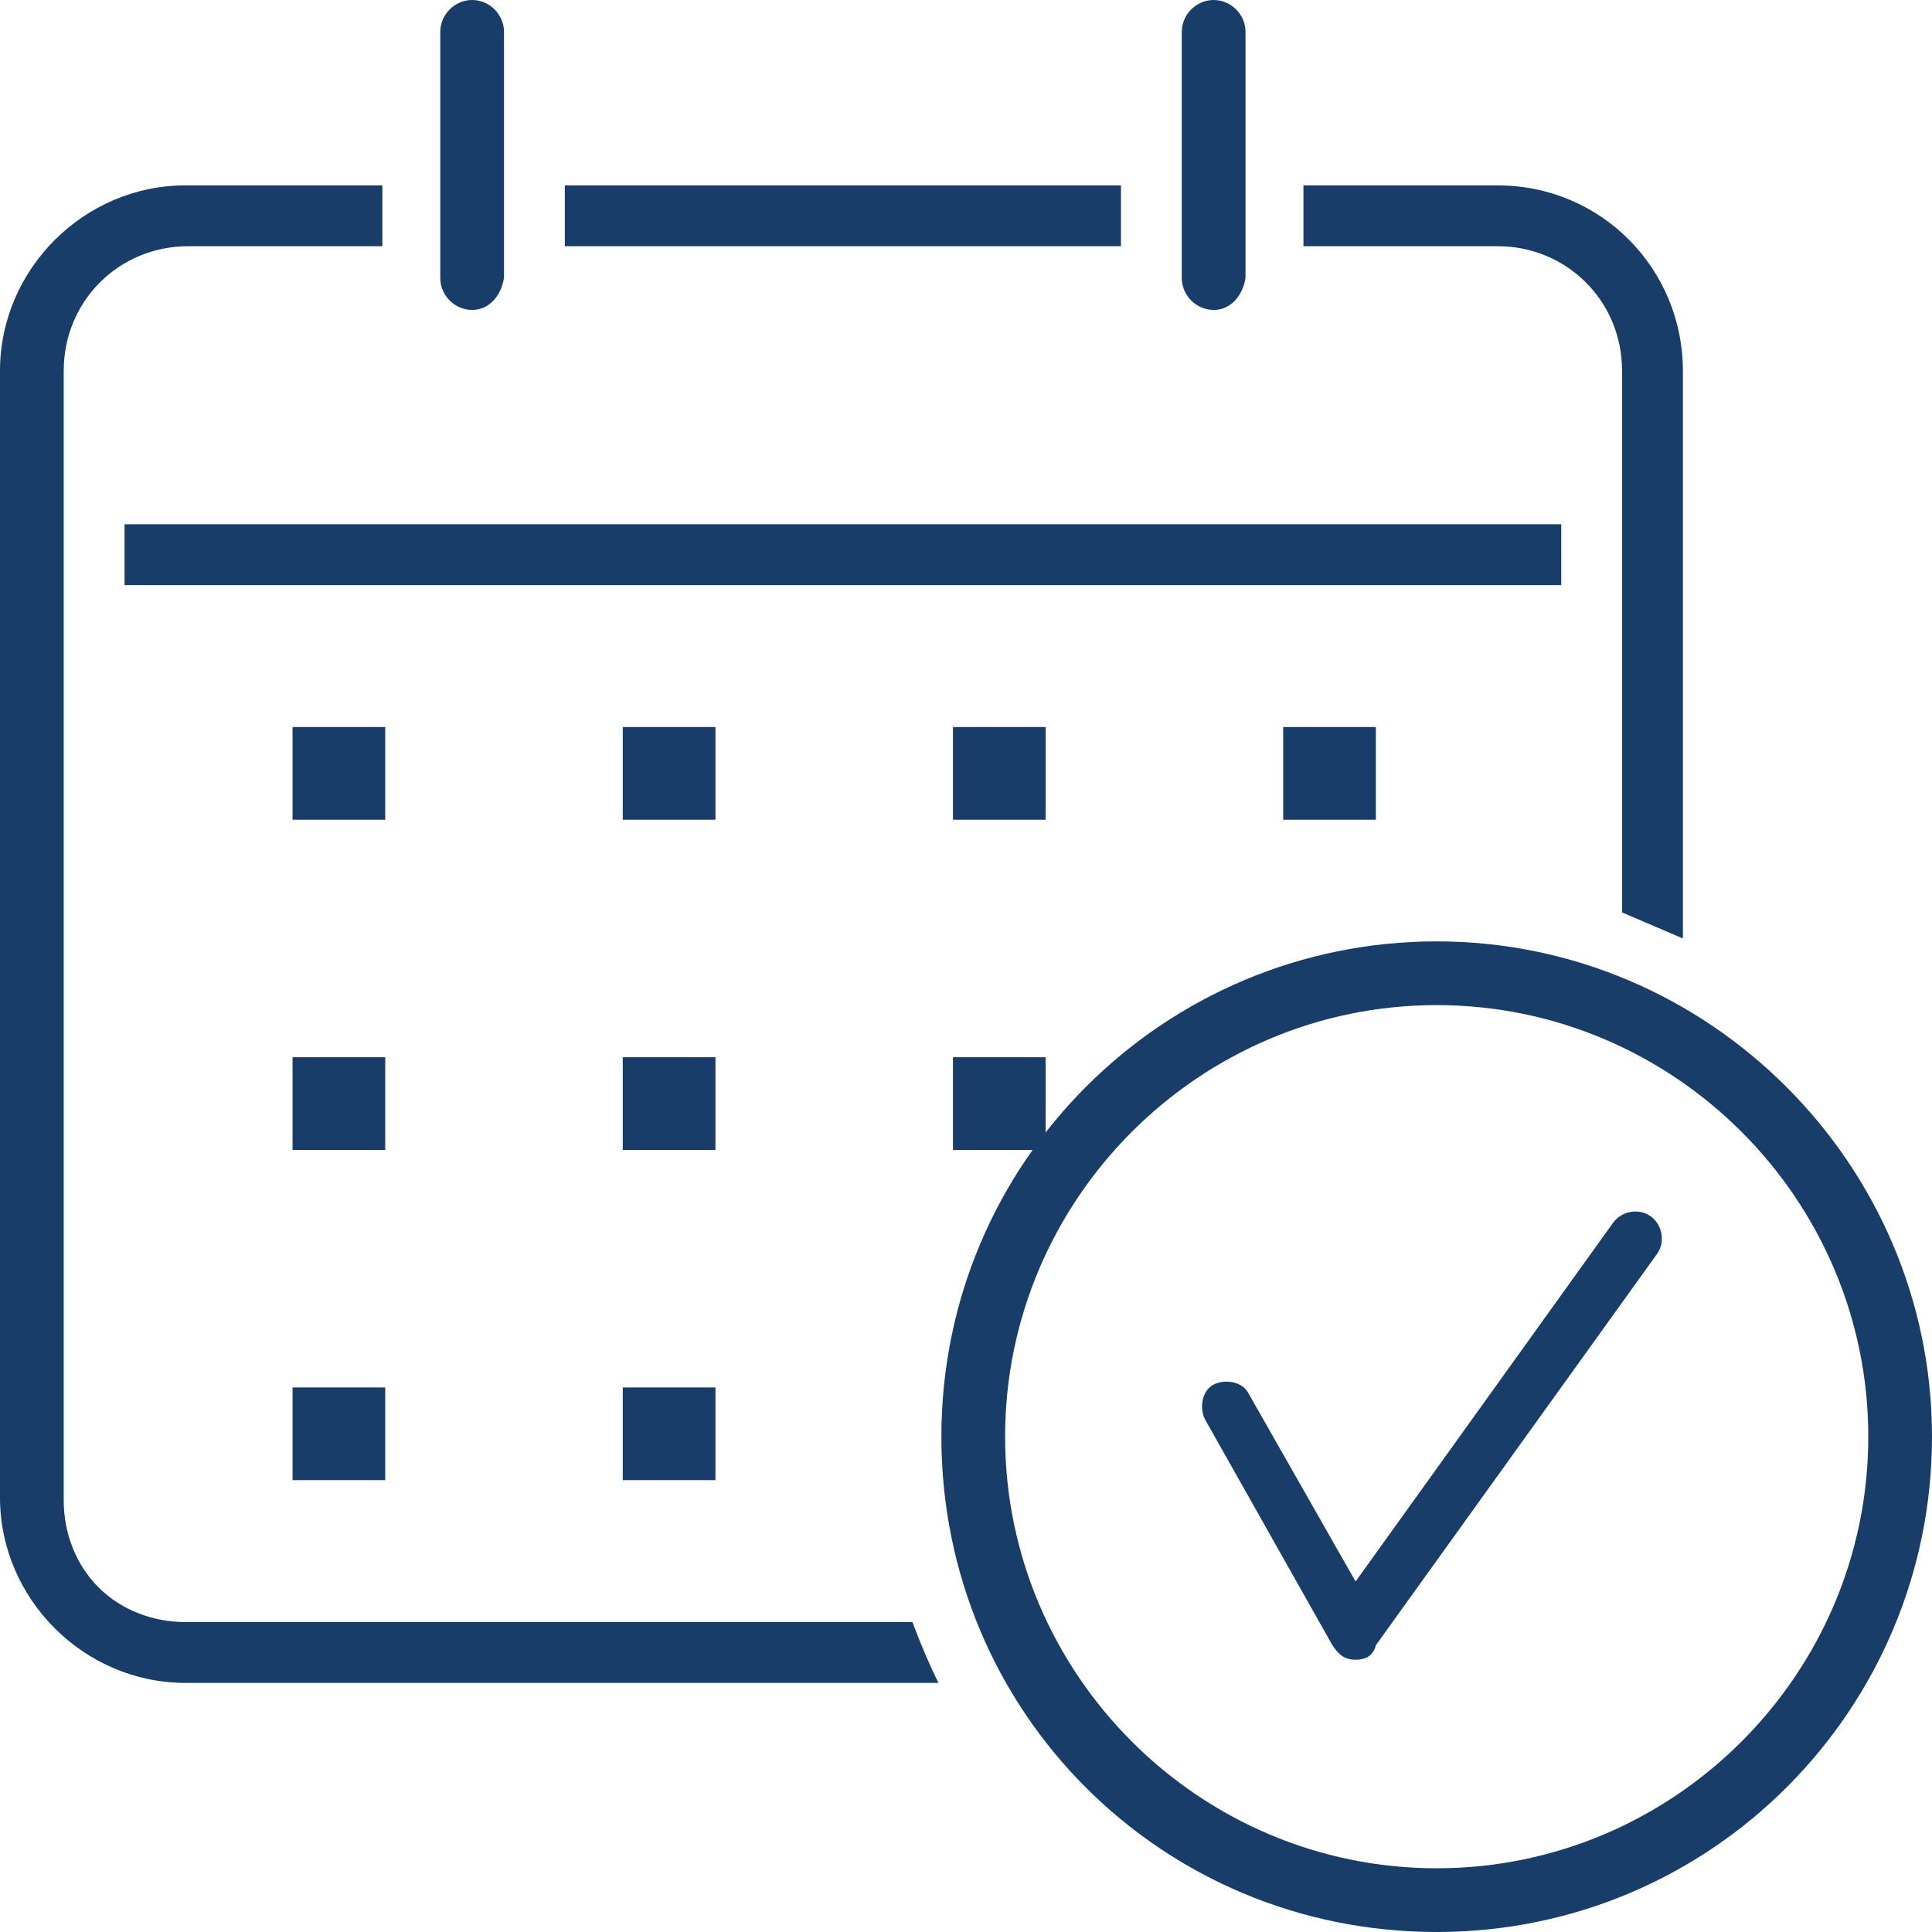
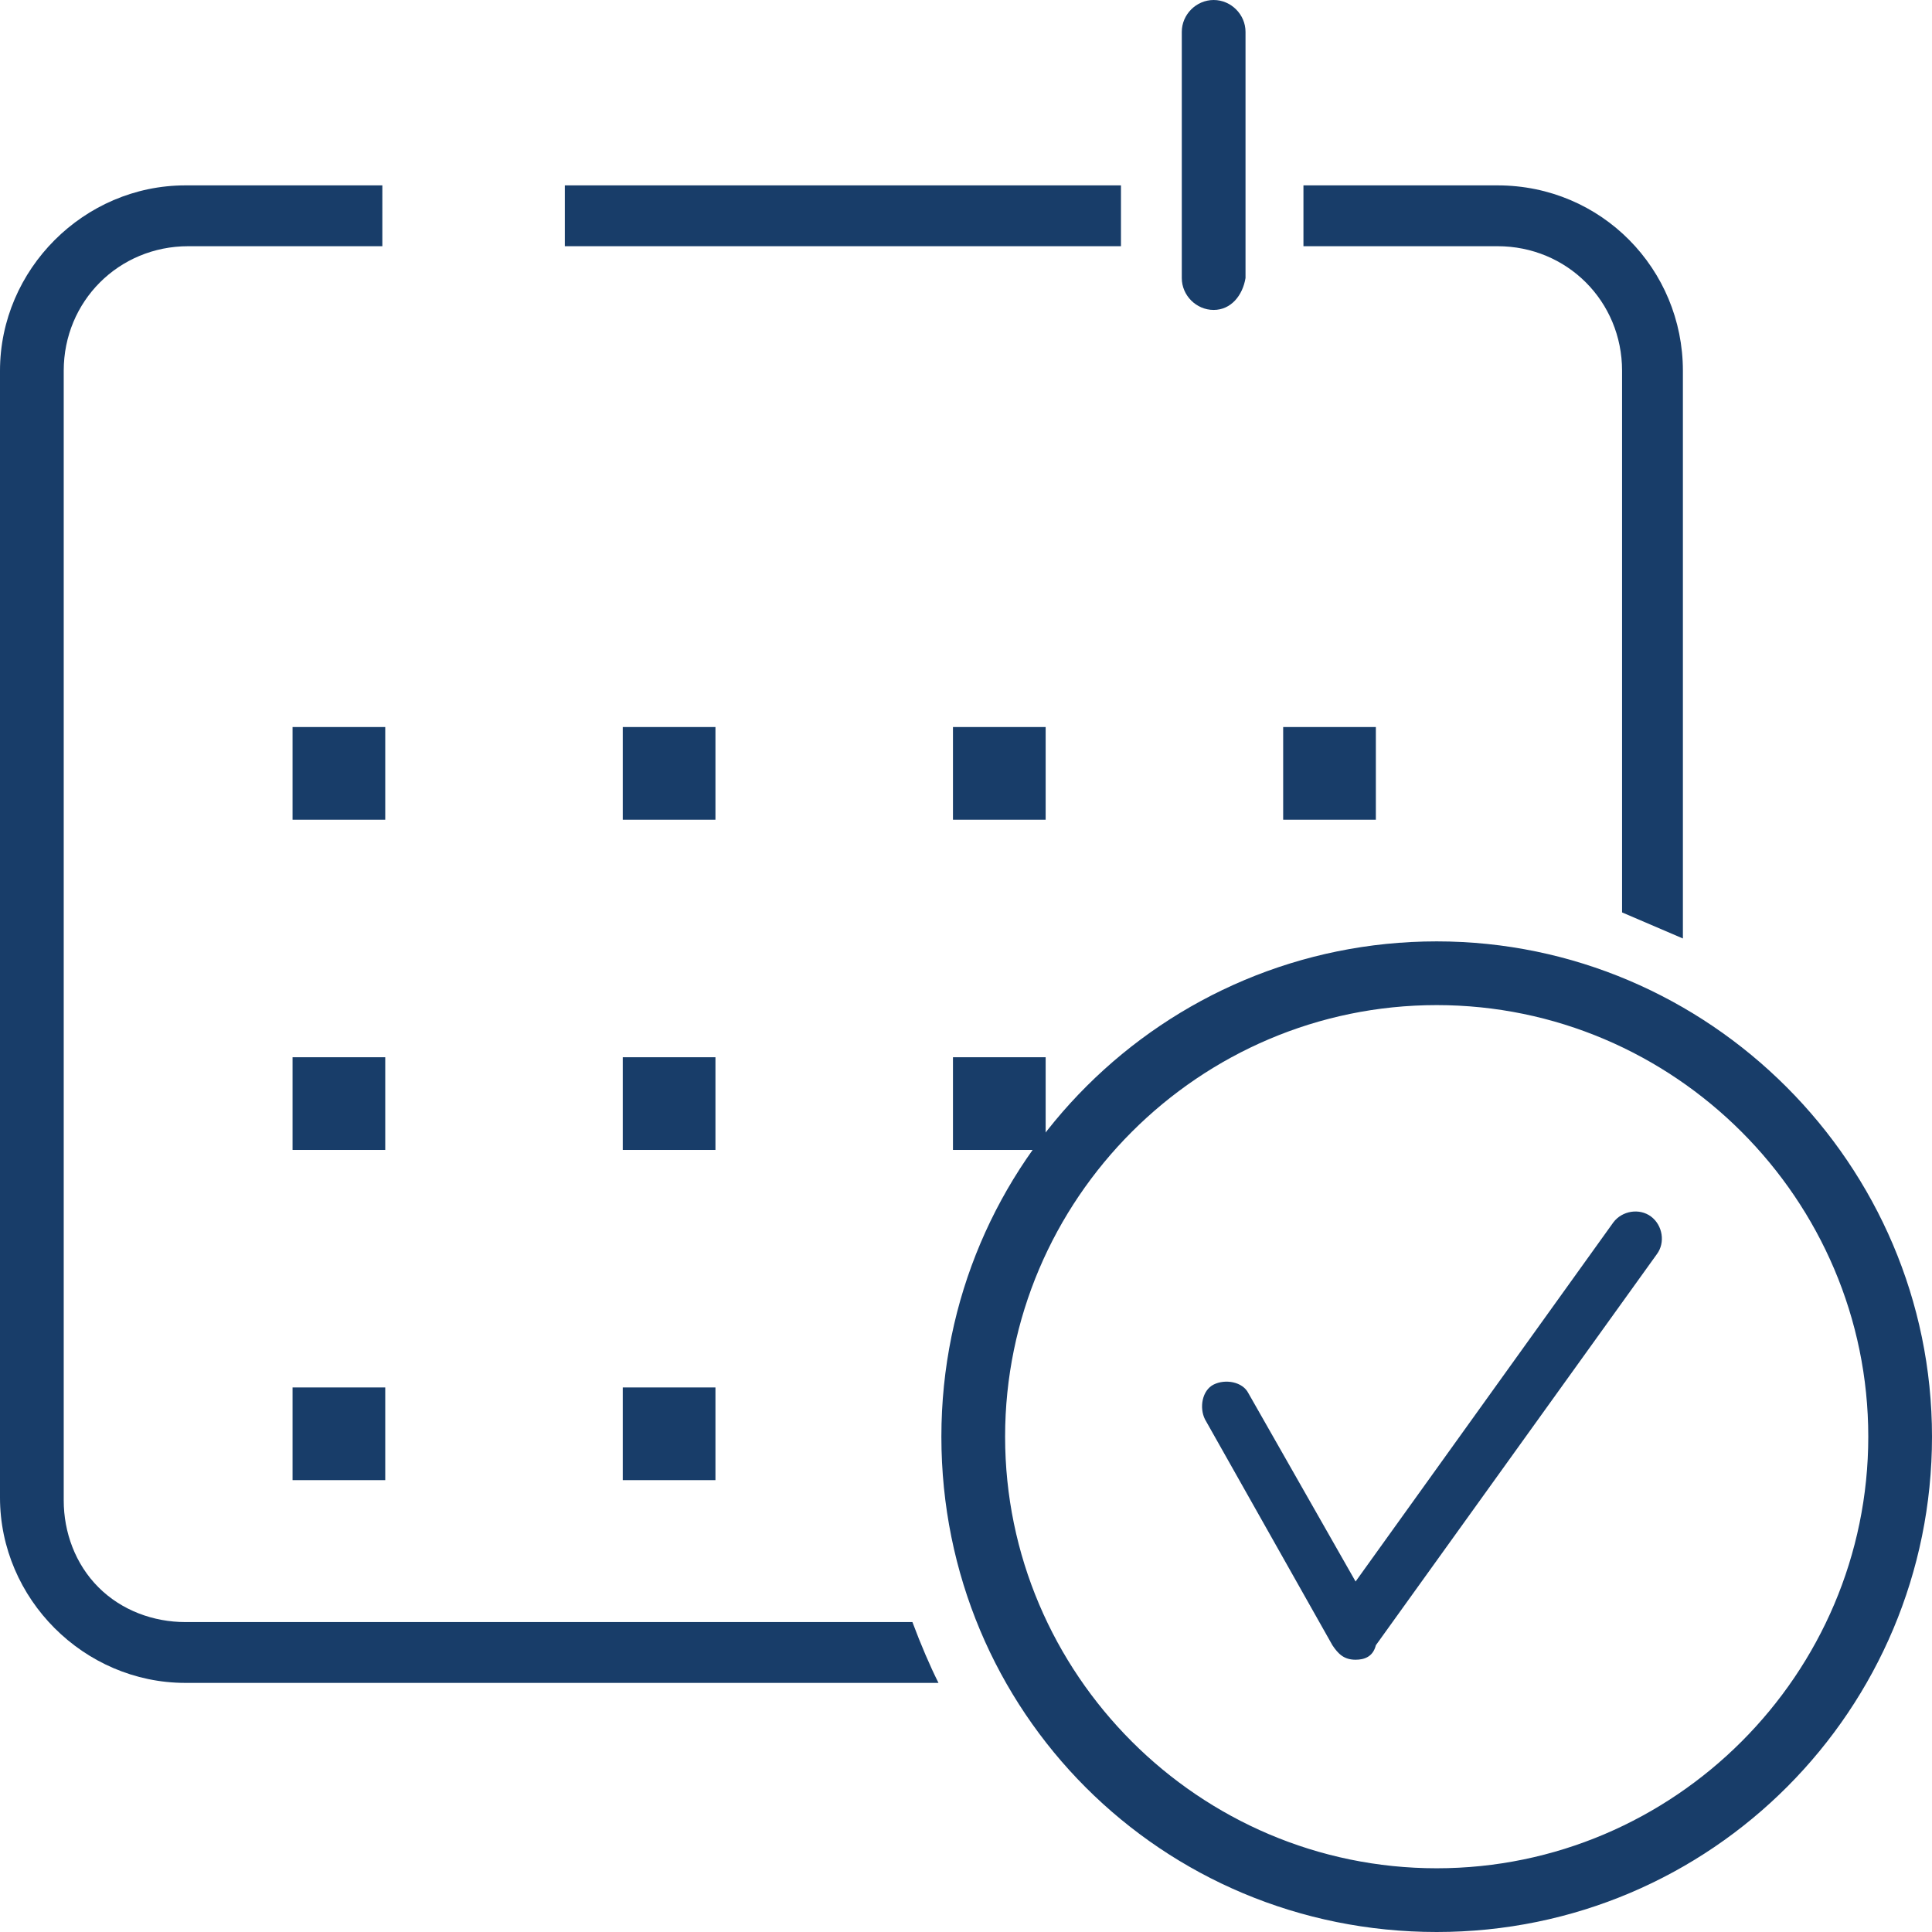
<svg xmlns="http://www.w3.org/2000/svg" version="1.1" id="Layer_1" x="0px" y="0px" viewBox="0 0 66.7 66.7" style="enable-background:new 0 0 66.7 66.7;" xml:space="preserve">
  <style type="text/css">
	.st0{fill:#183D69;}
</style>
  <g id="Calendar_5_">
    <path class="st0" d="M49.6,32.5c-9.4,0-17.1,7.6-17.1,17.1s7.6,17.1,17.1,17.1S66.7,59,66.7,49.6S59,32.5,49.6,32.5z M49.6,64.5   c-8.2,0-14.9-6.7-14.9-14.9s6.7-14.9,14.9-14.9s14.9,6.7,14.9,14.9S57.8,64.5,49.6,64.5z" />
-     <rect x="4.3" y="18.1" class="st0" width="49.6" height="2.1" />
-     <path class="st0" d="M16.3,10.7c-0.6,0-1.1-0.5-1.1-1.1V1.1c0-0.6,0.5-1.1,1.1-1.1c0.6,0,1.1,0.5,1.1,1.1v8.5   C17.3,10.2,16.9,10.7,16.3,10.7z" />
    <path class="st0" d="M41.9,10.7c-0.6,0-1.1-0.5-1.1-1.1V1.1c0-0.6,0.5-1.1,1.1-1.1c0.6,0,1.1,0.5,1.1,1.1v8.5   C42.9,10.2,42.5,10.7,41.9,10.7z" />
    <rect x="19.5" y="6.4" class="st0" width="19.2" height="2.1" />
    <path class="st0" d="M31.5,56H6.4c-1.1,0-2.2-0.4-3-1.2c-0.8-0.8-1.2-1.9-1.2-3V12.8c0-2.4,1.9-4.3,4.3-4.3h6.7V6.4H6.4   C2.9,6.4,0,9.3,0,12.8v38.9c0,3.5,2.9,6.4,6.4,6.4h26C32.1,57.5,31.8,56.8,31.5,56z" />
    <path class="st0" d="M51.7,6.4h-6.7v2.1h6.7c2.4,0,4.3,1.9,4.3,4.3v18.7c0.7,0.3,1.4,0.6,2.1,0.9V12.8C58.1,9.3,55.3,6.4,51.7,6.4z   " />
  </g>
  <path class="st0" d="M46.8,57.3C46.8,57.3,46.8,57.3,46.8,57.3c-0.4,0-0.6-0.2-0.8-0.5l-4.4-7.8c-0.2-0.4-0.1-1,0.3-1.2  c0.4-0.2,1-0.1,1.2,0.3l3.7,6.5l8.9-12.4c0.3-0.4,0.9-0.5,1.3-0.2c0.4,0.3,0.5,0.9,0.2,1.3l-9.7,13.5C47.4,57.2,47.1,57.3,46.8,57.3  z" />
  <rect x="10.1" y="25.1" class="st0" width="3.2" height="3.2" />
  <rect x="21.5" y="25.1" class="st0" width="3.2" height="3.2" />
  <rect x="32.9" y="25.1" class="st0" width="3.2" height="3.2" />
  <rect x="44.3" y="25.1" class="st0" width="3.2" height="3.2" />
  <rect x="10.1" y="36.5" class="st0" width="3.2" height="3.2" />
  <rect x="21.5" y="36.5" class="st0" width="3.2" height="3.2" />
  <rect x="32.9" y="36.5" class="st0" width="3.2" height="3.2" />
  <rect x="10.1" y="47.9" class="st0" width="3.2" height="3.2" />
  <rect x="21.5" y="47.9" class="st0" width="3.2" height="3.2" />
</svg>